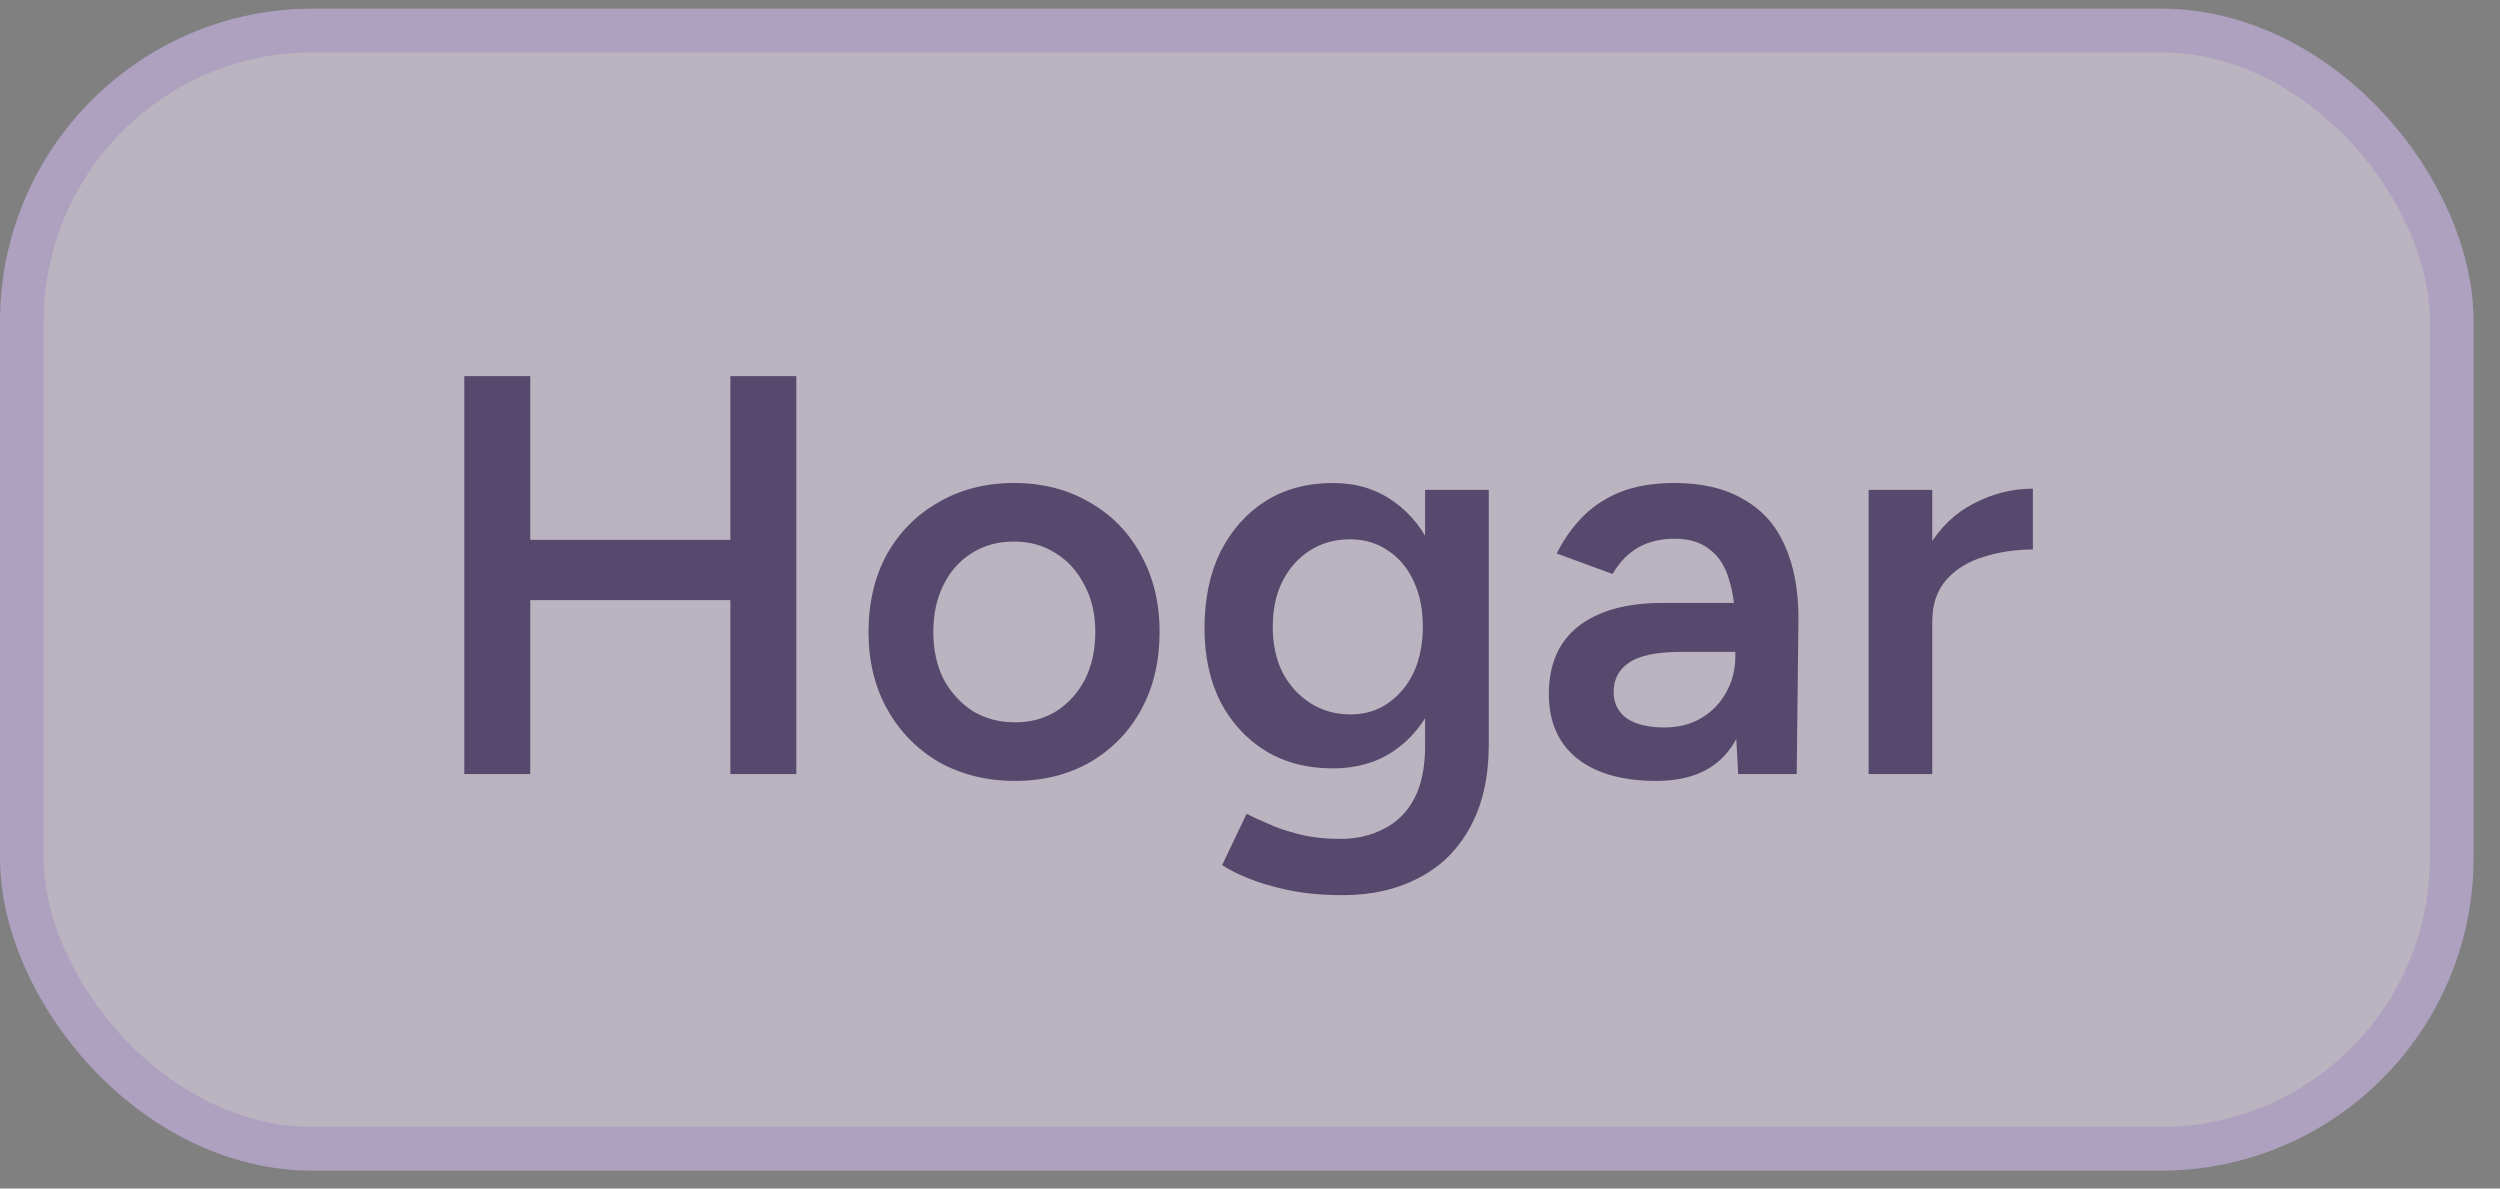
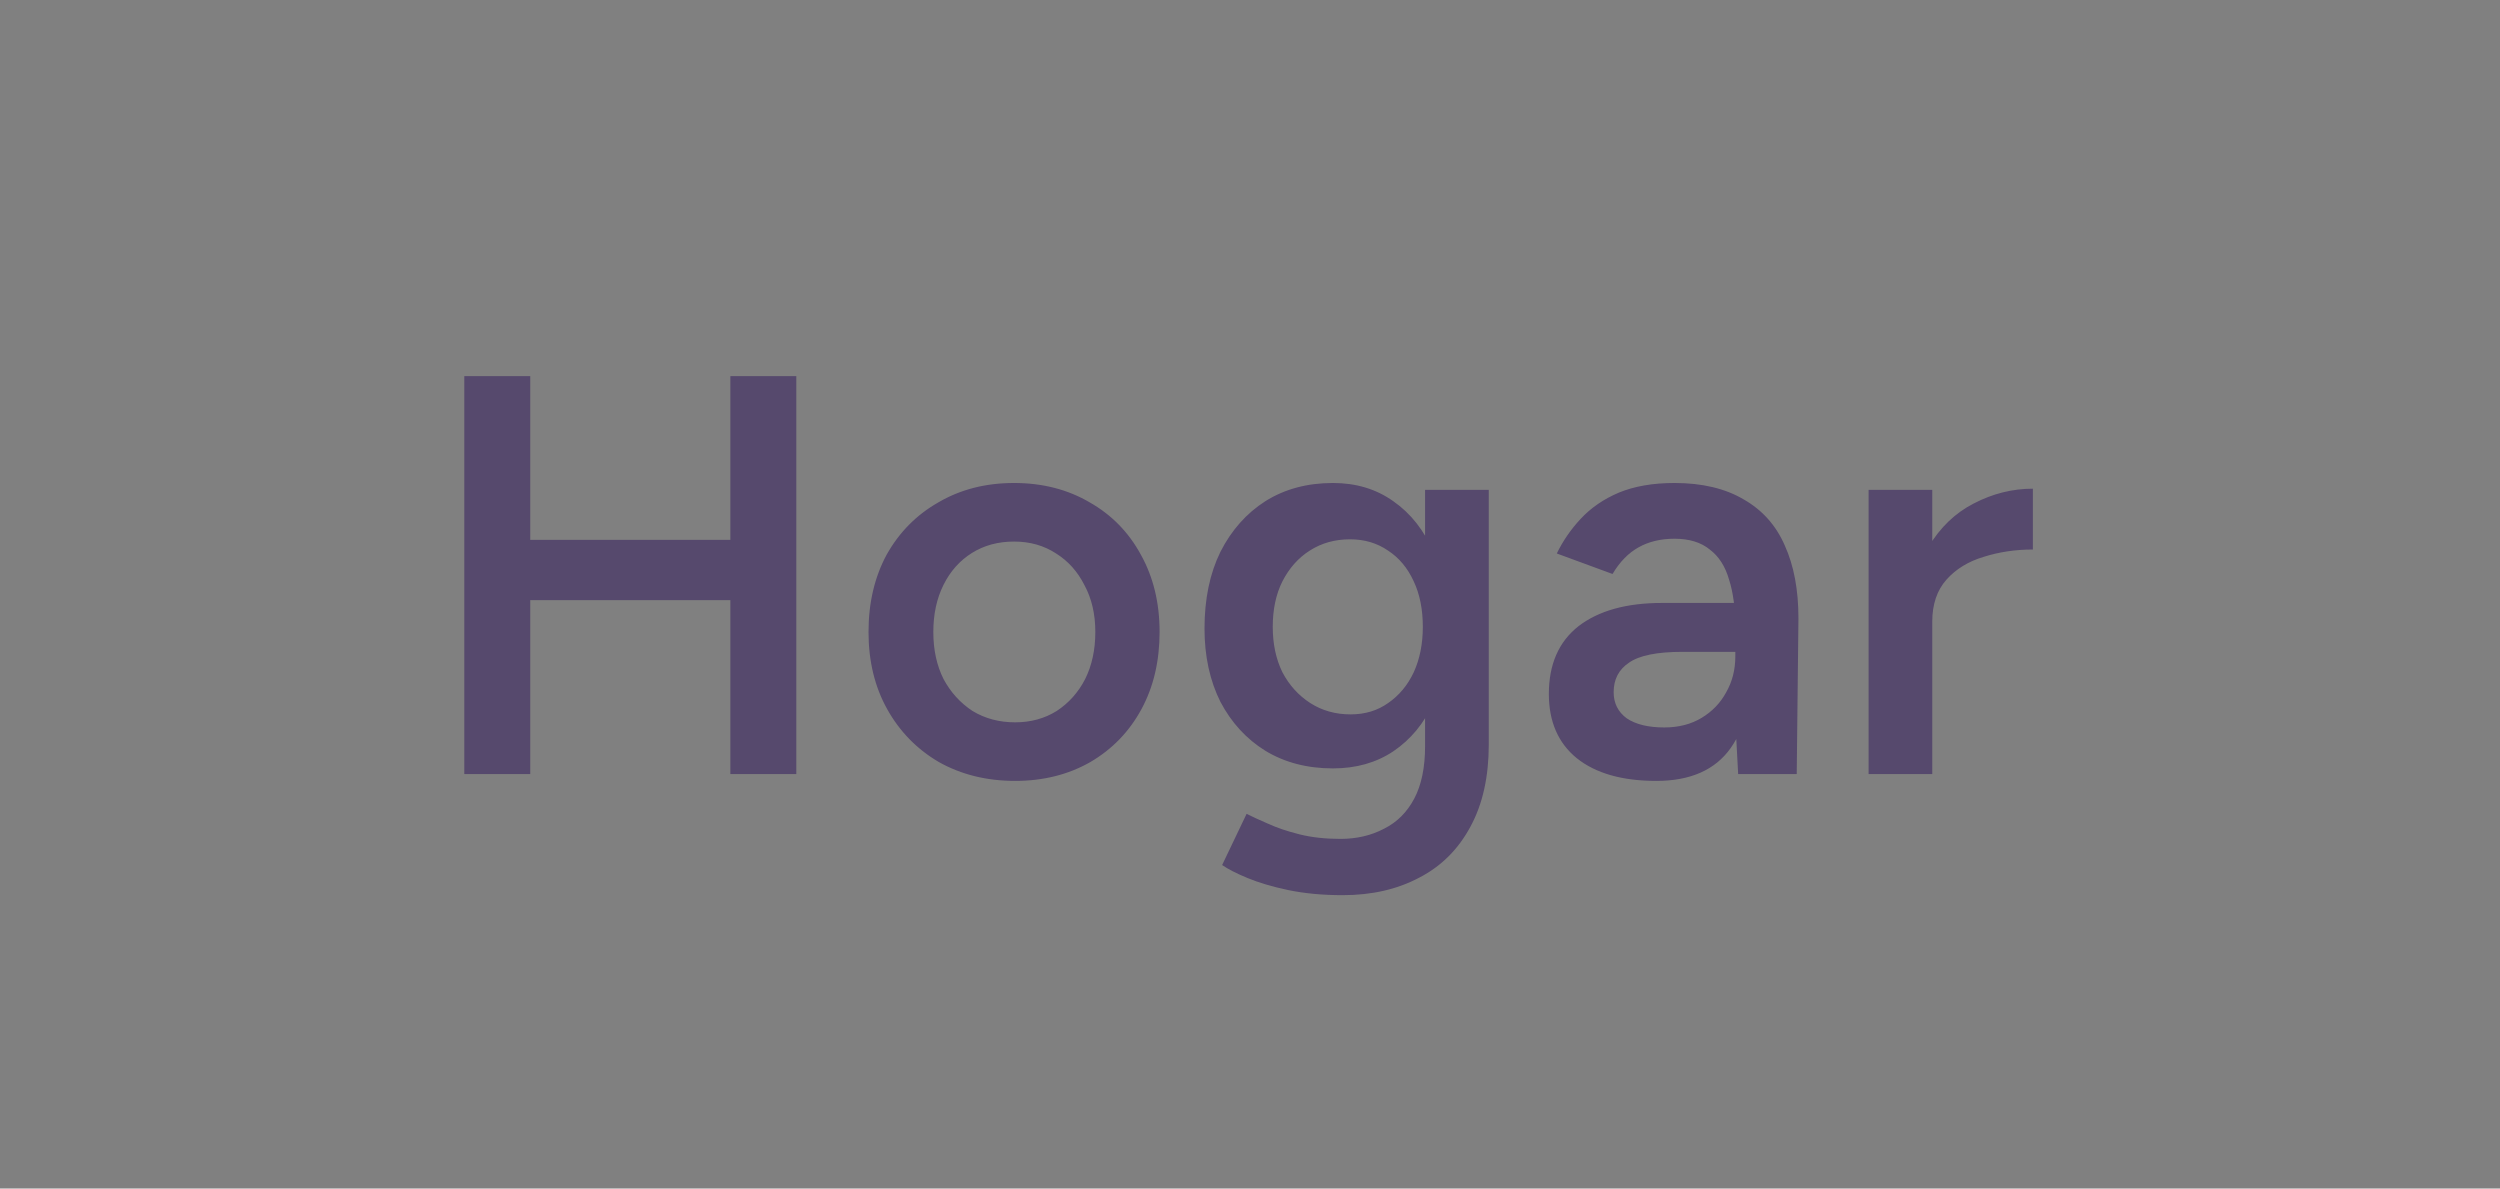
<svg xmlns="http://www.w3.org/2000/svg" width="61" height="29" viewBox="0 0 61 29" fill="none">
  <rect x="0" y="0" width="61" height="29" fill="#808080" stroke="none" />
  <g opacity="0.5">
-     <rect x="0.534" y="0.744" width="59.288" height="27.287" rx="7.1" fill="#F1E8FF" />
-     <rect x="0.534" y="0.744" width="59.288" height="27.287" rx="7.1" stroke="#DCC2FE" stroke-width="1.067" />
    <path d="M17.821 18.887V9.178H19.43V18.887H17.821ZM11.329 18.887V9.178H12.938V18.887H11.329ZM12.591 14.643V13.172H18.473V14.643H12.591ZM24.77 19.054C24.077 19.054 23.457 18.901 22.912 18.596C22.375 18.282 21.954 17.852 21.649 17.306C21.344 16.761 21.192 16.132 21.192 15.42C21.192 14.708 21.34 14.079 21.635 13.533C21.941 12.988 22.361 12.562 22.898 12.257C23.434 11.943 24.049 11.785 24.743 11.785C25.436 11.785 26.051 11.943 26.587 12.257C27.124 12.562 27.54 12.988 27.836 13.533C28.141 14.079 28.294 14.708 28.294 15.42C28.294 16.132 28.146 16.761 27.85 17.306C27.554 17.852 27.138 18.282 26.601 18.596C26.065 18.901 25.455 19.054 24.77 19.054ZM24.77 17.625C25.149 17.625 25.487 17.533 25.783 17.348C26.079 17.154 26.31 16.895 26.477 16.571C26.643 16.238 26.726 15.854 26.726 15.42C26.726 14.985 26.638 14.606 26.463 14.282C26.296 13.949 26.065 13.69 25.769 13.505C25.473 13.311 25.131 13.214 24.743 13.214C24.354 13.214 24.012 13.307 23.716 13.492C23.42 13.677 23.189 13.935 23.023 14.268C22.856 14.601 22.773 14.985 22.773 15.42C22.773 15.854 22.856 16.238 23.023 16.571C23.198 16.895 23.434 17.154 23.73 17.348C24.035 17.533 24.382 17.625 24.77 17.625ZM32.761 21.842C32.271 21.842 31.827 21.8 31.429 21.717C31.041 21.634 30.713 21.537 30.445 21.426C30.176 21.315 29.968 21.209 29.82 21.107L30.417 19.858C30.546 19.923 30.717 20.002 30.93 20.094C31.152 20.196 31.411 20.284 31.707 20.358C32.003 20.432 32.336 20.469 32.706 20.469C33.103 20.469 33.459 20.386 33.774 20.219C34.088 20.062 34.333 19.817 34.509 19.484C34.684 19.151 34.772 18.726 34.772 18.208V11.952H36.326V18.166C36.326 18.952 36.178 19.618 35.882 20.164C35.586 20.718 35.17 21.135 34.634 21.412C34.097 21.699 33.473 21.842 32.761 21.842ZM32.525 18.749C31.896 18.749 31.346 18.605 30.875 18.319C30.412 18.032 30.047 17.634 29.779 17.126C29.52 16.608 29.39 16.012 29.39 15.336C29.39 14.615 29.52 13.991 29.779 13.464C30.047 12.937 30.412 12.525 30.875 12.229C31.346 11.933 31.896 11.785 32.525 11.785C33.089 11.785 33.579 11.933 33.995 12.229C34.421 12.525 34.749 12.941 34.98 13.478C35.212 14.005 35.327 14.629 35.327 15.35C35.327 16.035 35.212 16.631 34.98 17.14C34.749 17.648 34.421 18.046 33.995 18.333C33.579 18.61 33.089 18.749 32.525 18.749ZM32.955 17.431C33.307 17.431 33.612 17.338 33.871 17.154C34.139 16.969 34.347 16.719 34.495 16.404C34.643 16.081 34.717 15.711 34.717 15.295C34.717 14.869 34.643 14.499 34.495 14.185C34.347 13.861 34.139 13.612 33.871 13.436C33.602 13.251 33.293 13.159 32.941 13.159C32.571 13.159 32.243 13.251 31.956 13.436C31.679 13.612 31.457 13.861 31.291 14.185C31.133 14.499 31.055 14.869 31.055 15.295C31.055 15.711 31.133 16.081 31.291 16.404C31.457 16.719 31.684 16.969 31.97 17.154C32.257 17.338 32.585 17.431 32.955 17.431ZM42.411 18.887L42.342 17.584V15.322C42.342 14.851 42.291 14.458 42.189 14.143C42.097 13.82 41.94 13.575 41.718 13.408C41.505 13.233 41.218 13.145 40.858 13.145C40.525 13.145 40.233 13.214 39.984 13.353C39.734 13.492 39.521 13.709 39.346 14.005L37.986 13.505C38.134 13.2 38.328 12.918 38.569 12.659C38.819 12.391 39.128 12.178 39.498 12.021C39.877 11.864 40.331 11.785 40.858 11.785C41.533 11.785 42.097 11.919 42.55 12.188C43.003 12.447 43.336 12.821 43.549 13.311C43.771 13.801 43.882 14.393 43.882 15.087L43.84 18.887H42.411ZM40.414 19.054C39.581 19.054 38.934 18.869 38.472 18.499C38.019 18.129 37.792 17.607 37.792 16.932C37.792 16.21 38.033 15.66 38.513 15.281C39.004 14.902 39.683 14.712 40.553 14.712H42.411V15.905H41.052C40.432 15.905 39.998 15.993 39.748 16.169C39.498 16.335 39.373 16.576 39.373 16.89C39.373 17.158 39.48 17.371 39.693 17.528C39.914 17.676 40.22 17.75 40.608 17.75C40.959 17.75 41.265 17.671 41.523 17.514C41.782 17.357 41.981 17.149 42.12 16.89C42.268 16.631 42.342 16.34 42.342 16.016H42.8C42.8 16.959 42.61 17.704 42.231 18.249C41.852 18.786 41.246 19.054 40.414 19.054ZM46.62 15.198C46.62 14.449 46.763 13.834 47.05 13.353C47.337 12.872 47.707 12.516 48.16 12.285C48.622 12.044 49.103 11.924 49.602 11.924V13.408C49.177 13.408 48.775 13.468 48.396 13.589C48.026 13.7 47.725 13.884 47.494 14.143C47.263 14.402 47.147 14.745 47.147 15.17L46.62 15.198ZM45.594 18.887V11.952H47.147V18.887H45.594Z" fill="#2C1159" />
  </g>
</svg>